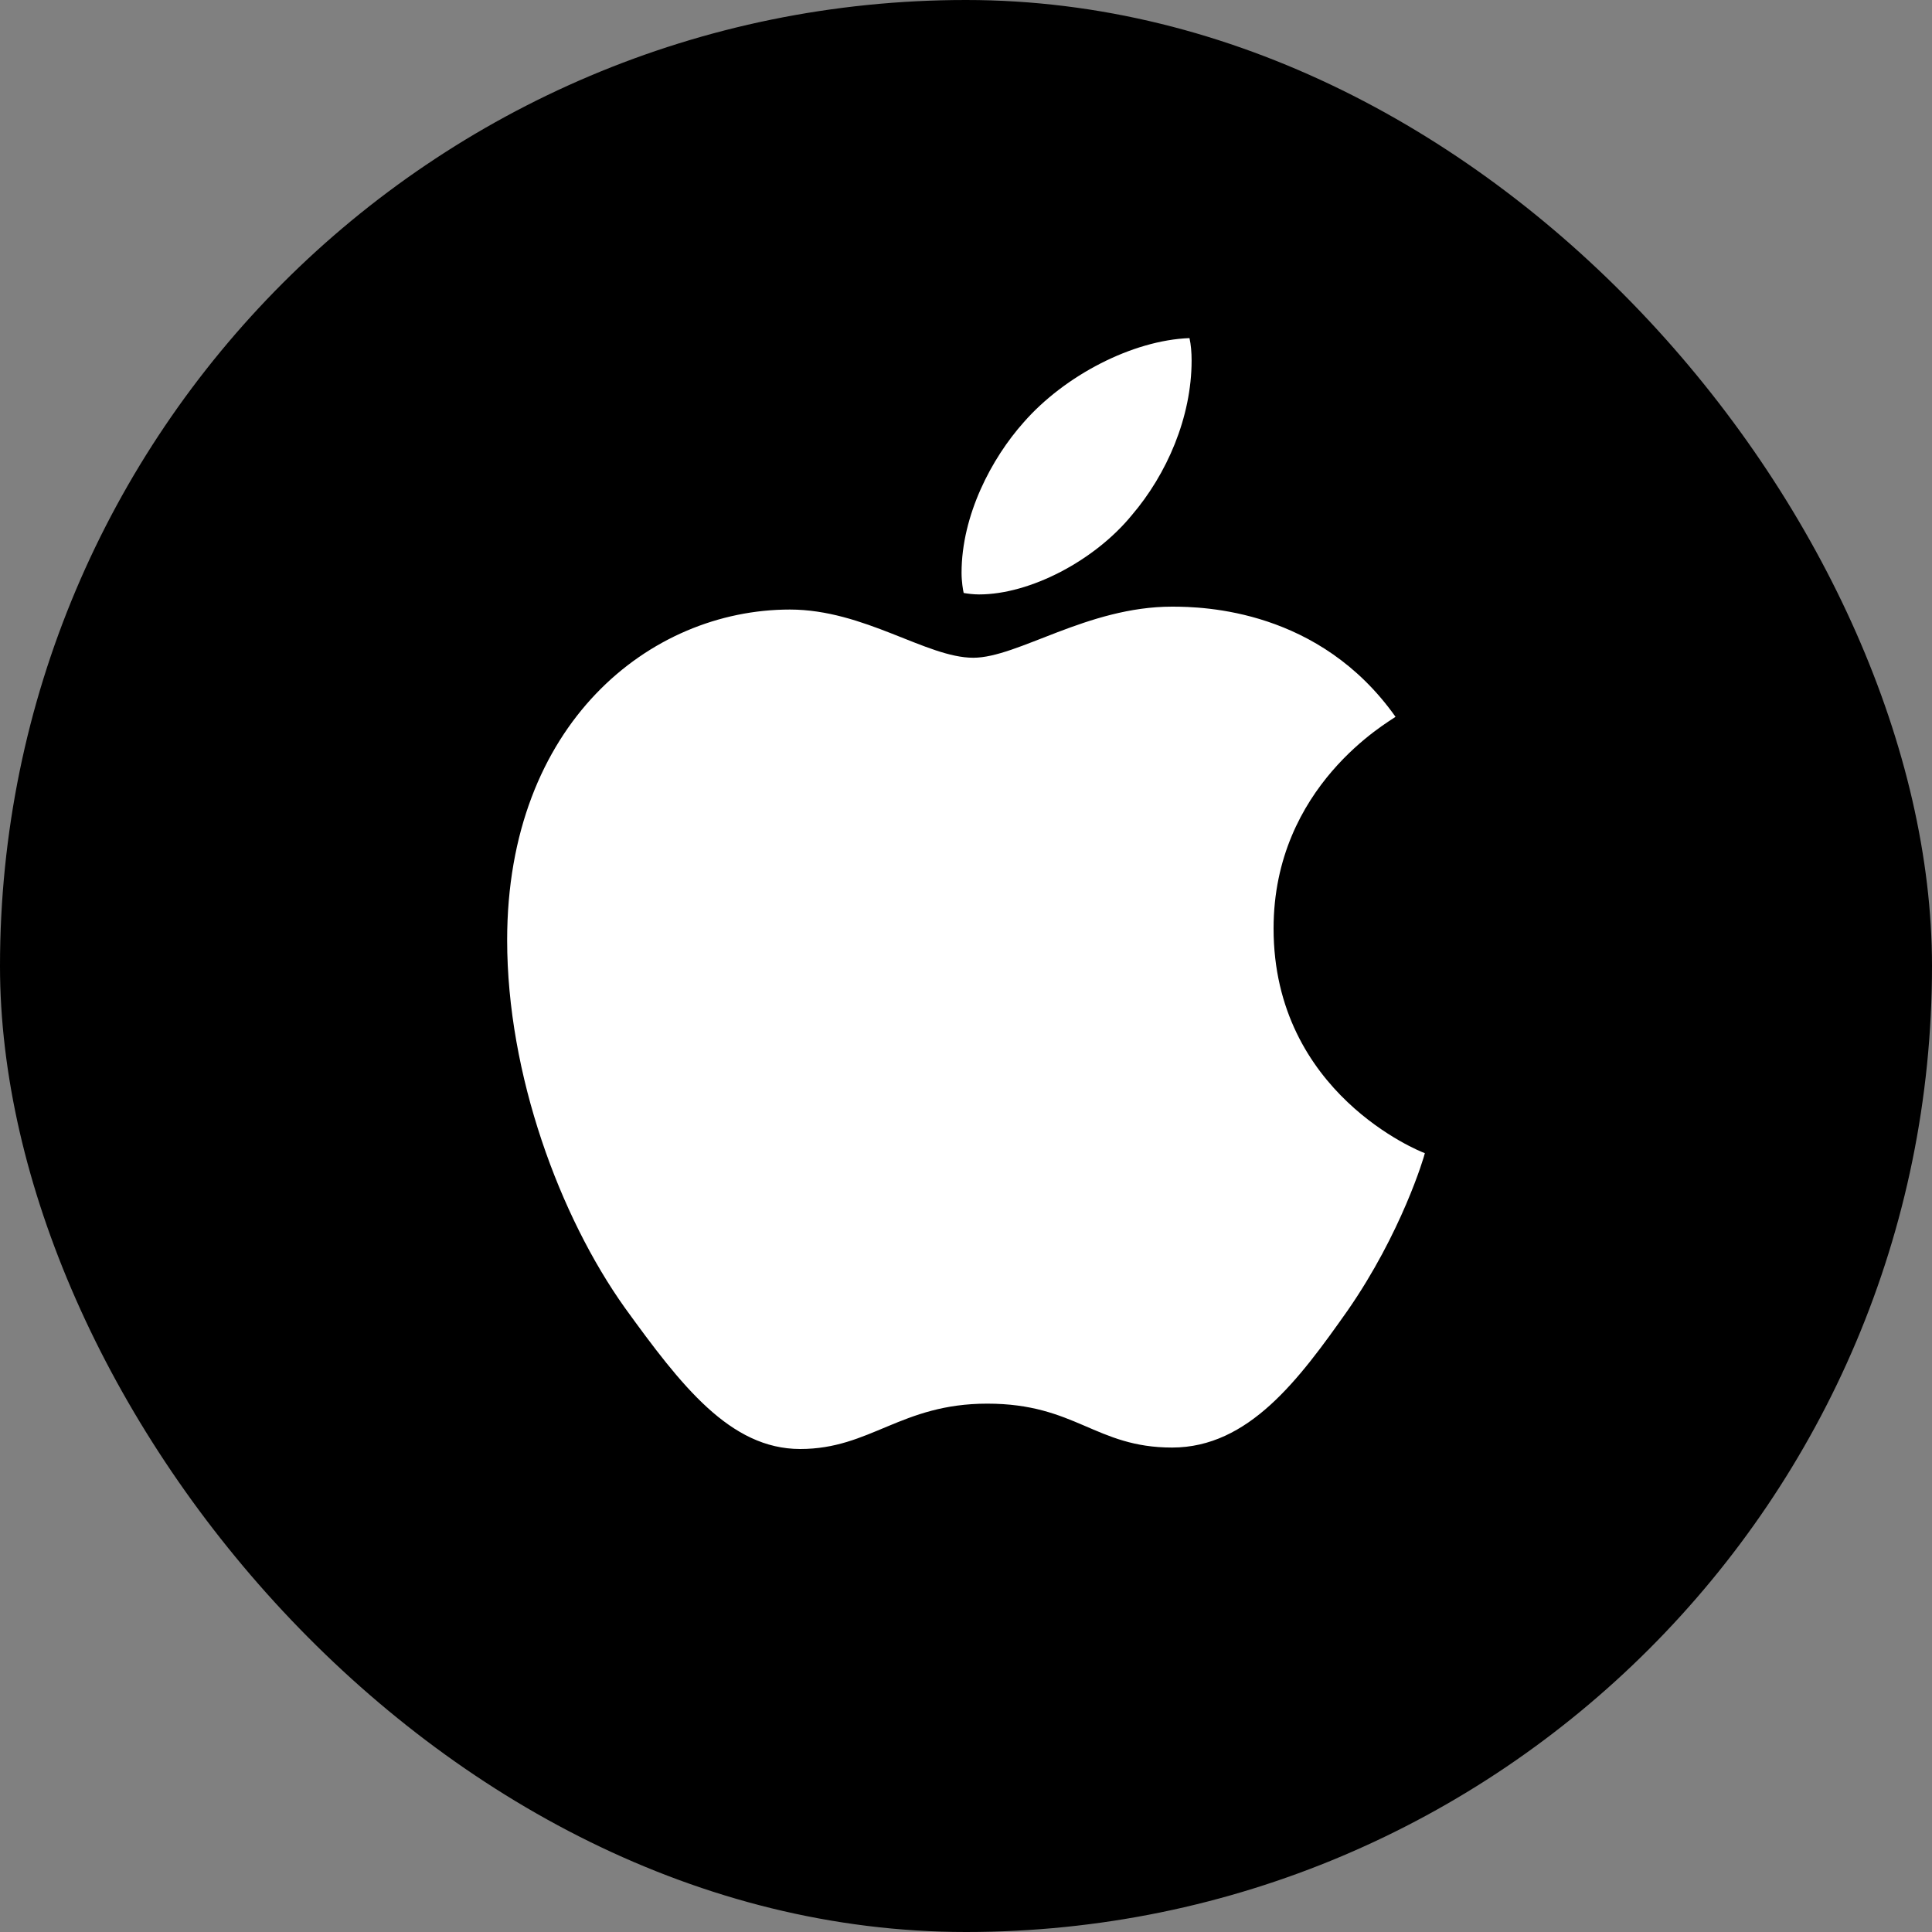
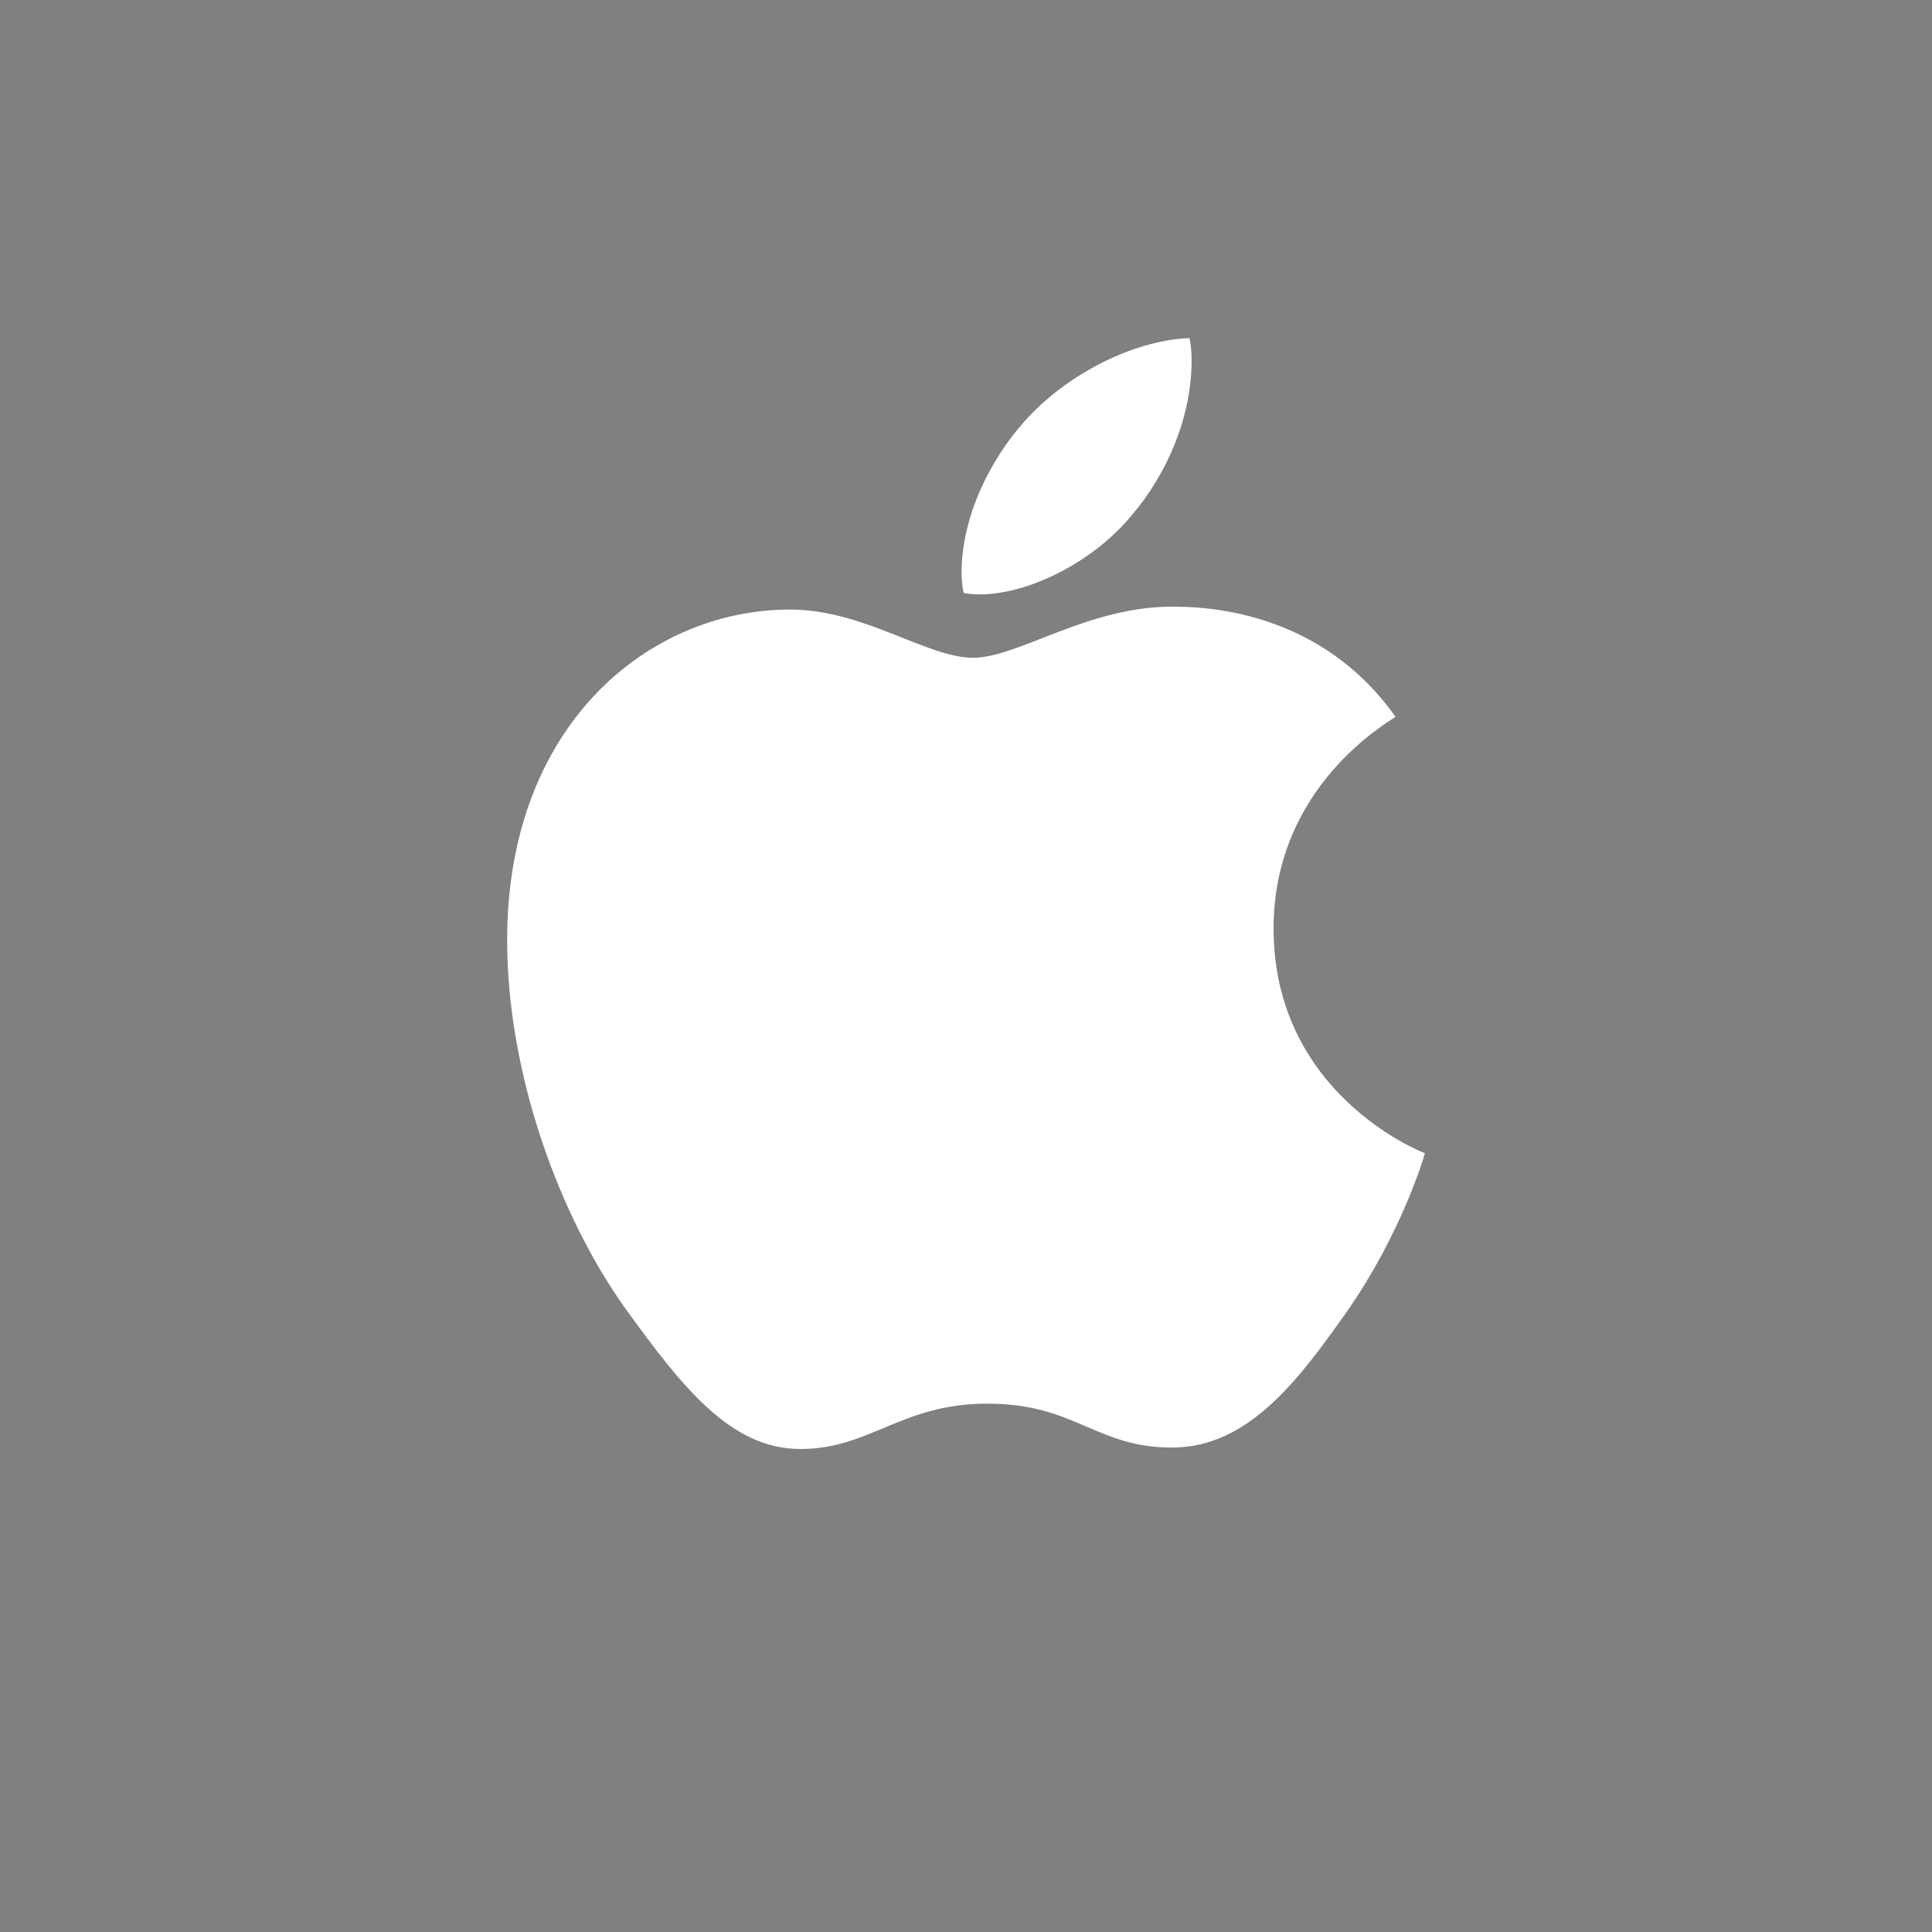
<svg xmlns="http://www.w3.org/2000/svg" width="40" height="40" viewBox="0 0 40 40" fill="none">
  <rect x="0" y="0" width="40" height="40" fill="#808080" stroke="none" />
-   <rect width="40" height="40" rx="20" fill="black" />
  <path d="M28.893 14.841C28.758 14.945 26.368 16.272 26.368 19.223C26.368 22.637 29.409 23.845 29.5 23.875C29.486 23.948 29.017 25.528 27.897 27.139C26.898 28.555 25.855 29.97 24.267 29.97C22.68 29.97 22.272 29.061 20.44 29.061C18.654 29.061 18.02 30 16.568 30C15.116 30 14.104 28.689 12.939 27.079C11.59 25.188 10.5 22.25 10.5 19.463C10.5 14.991 13.45 12.62 16.353 12.62C17.896 12.62 19.182 13.618 20.151 13.618C21.072 13.618 22.51 12.56 24.265 12.56C24.93 12.56 27.32 12.62 28.893 14.841ZM23.432 10.667C24.158 9.818 24.671 8.64 24.671 7.462C24.671 7.299 24.657 7.133 24.627 7C23.446 7.044 22.041 7.775 21.194 8.744C20.529 9.489 19.908 10.667 19.908 11.86C19.908 12.04 19.938 12.219 19.952 12.277C20.027 12.29 20.148 12.307 20.27 12.307C21.329 12.307 22.662 11.607 23.432 10.667Z" fill="white" />
</svg>